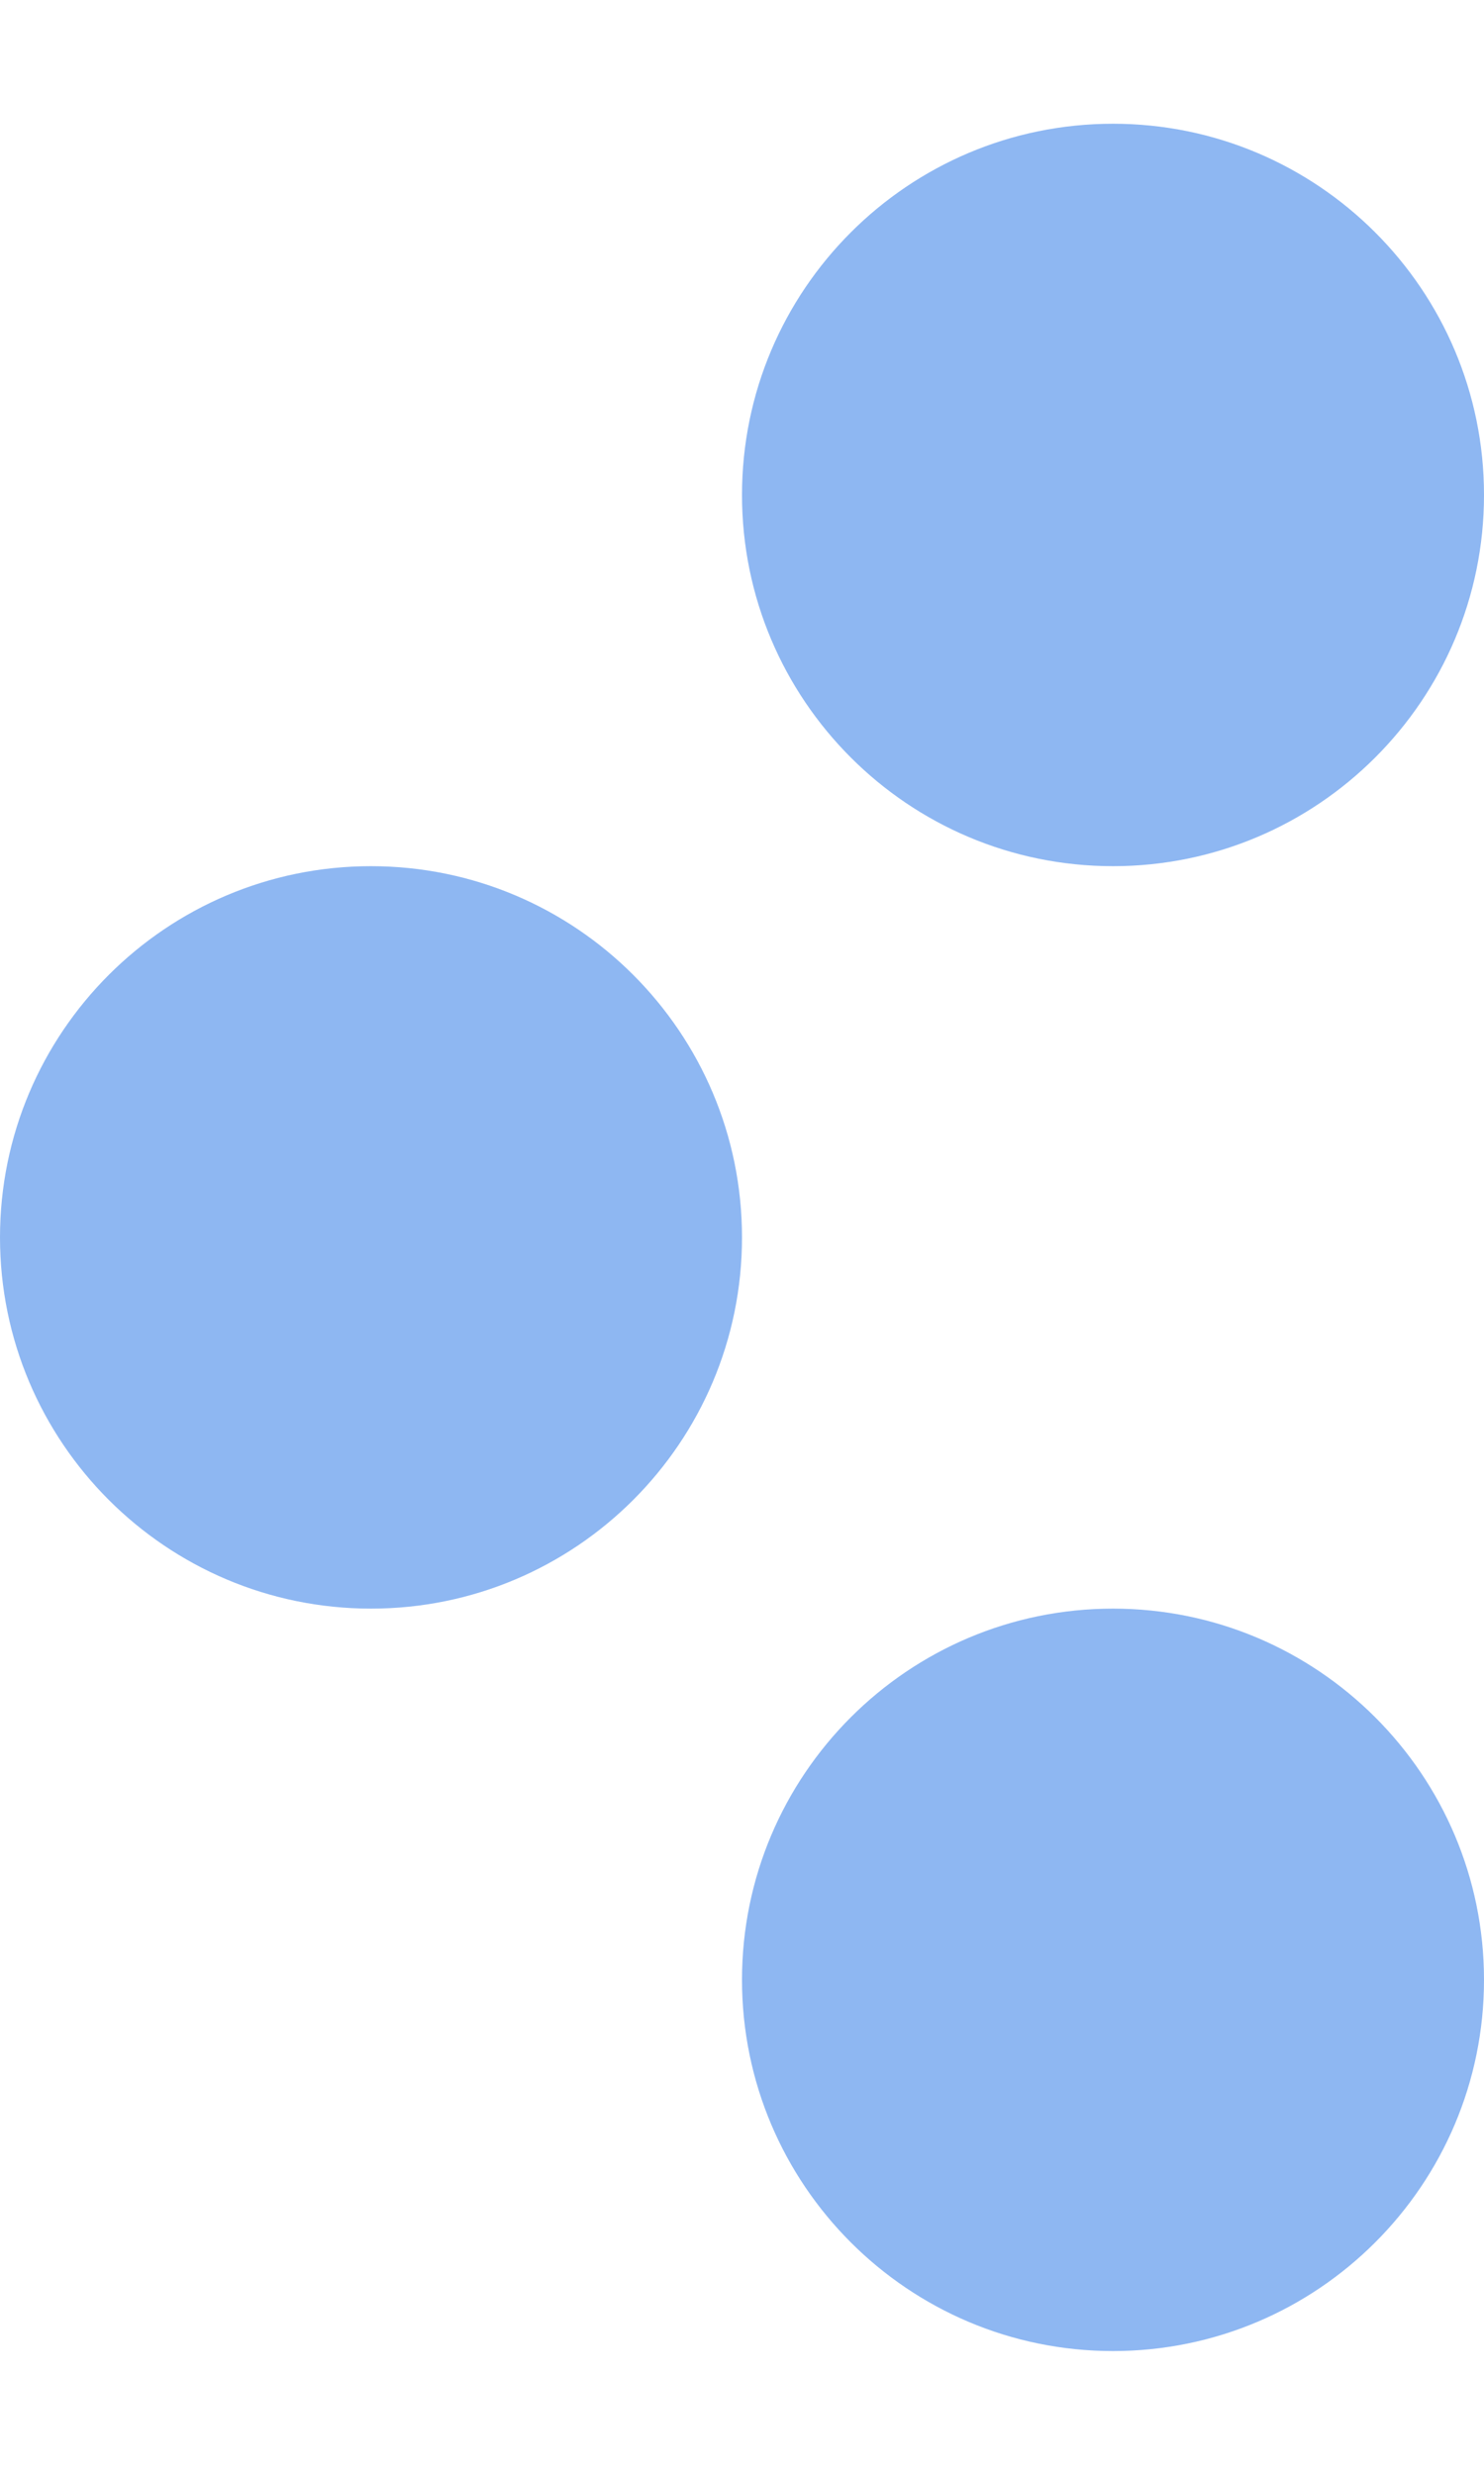
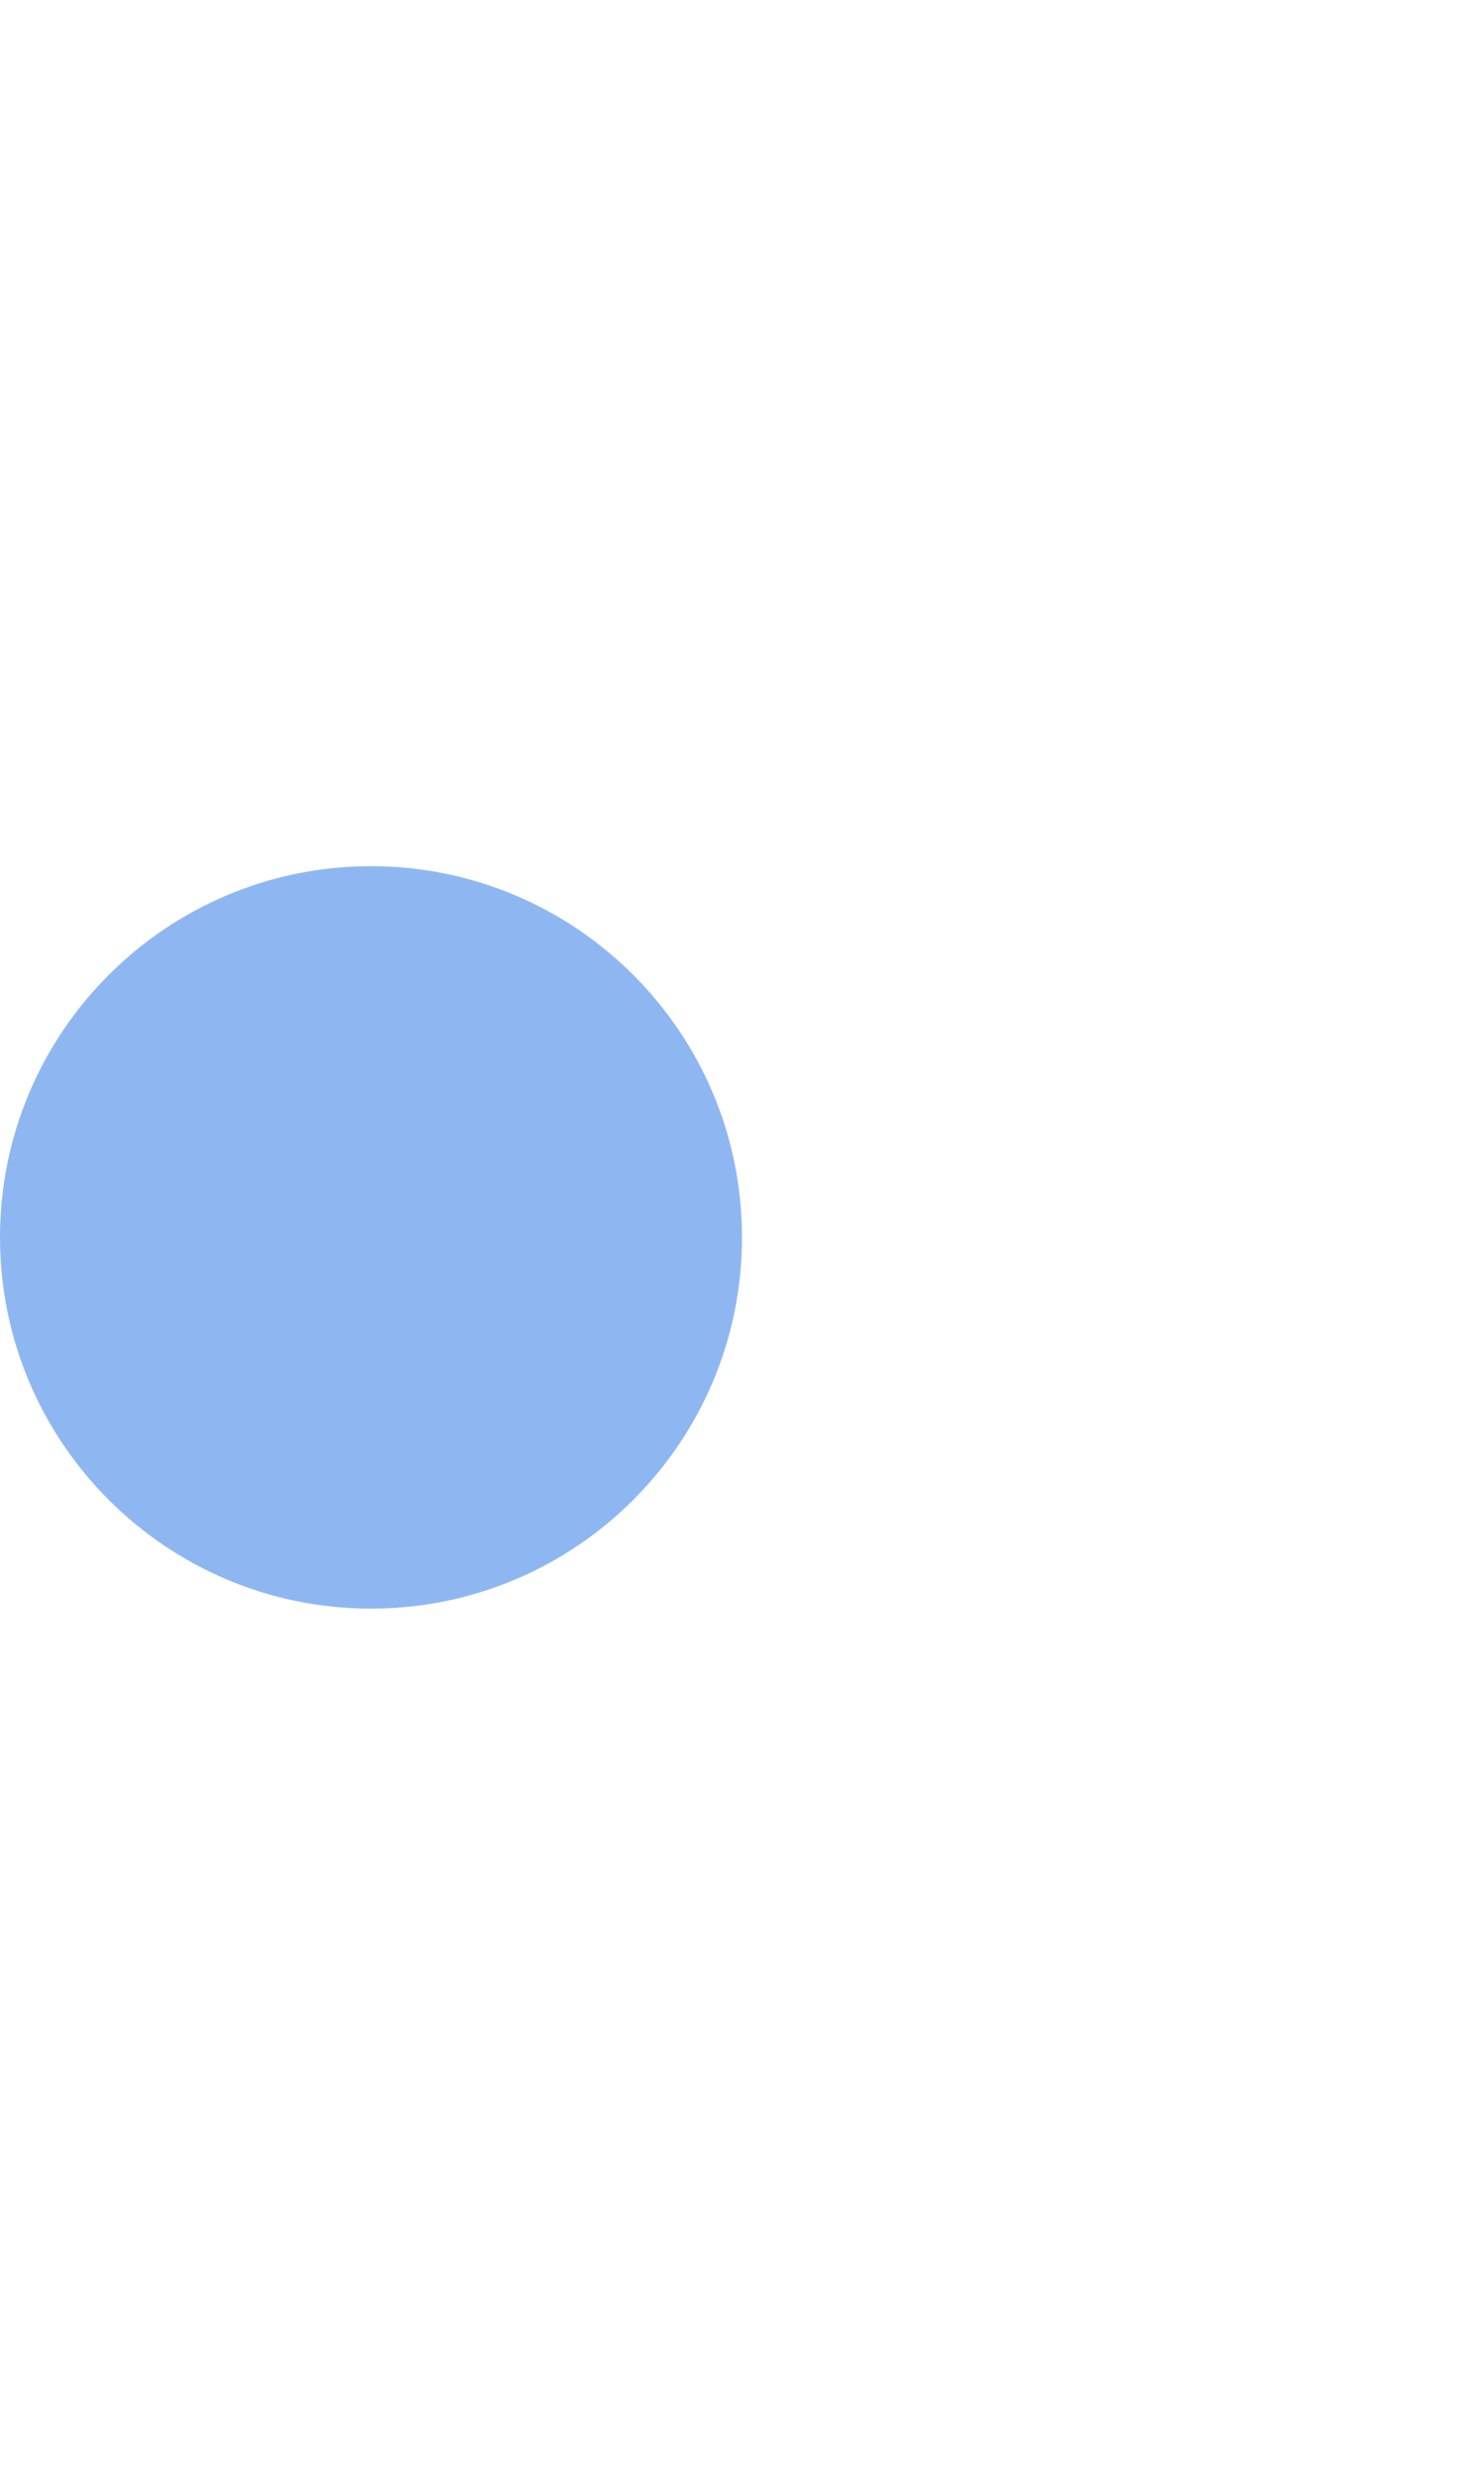
<svg xmlns="http://www.w3.org/2000/svg" width="6" height="10" viewBox="0 0 6 10" fill="none">
-   <path d="M4.5 6.5C5.328 6.5 6 7.172 6 8C6 8.828 5.328 9.5 4.5 9.5C3.672 9.5 3 8.828 3 8C3 7.172 3.672 6.5 4.5 6.5Z" fill="#8EB7F2" />
-   <path d="M4.5 0.5C5.328 0.5 6 1.172 6 2C6 2.828 5.328 3.5 4.5 3.5C3.672 3.5 3 2.828 3 2C3 1.172 3.672 0.5 4.5 0.5Z" fill="#8EB7F2" />
  <path d="M1.5 3.5C2.328 3.5 3 4.172 3 5C3 5.828 2.328 6.5 1.5 6.5C0.672 6.5 -1.6049e-07 5.828 -1.96701e-07 5C-2.32913e-07 4.172 0.672 3.5 1.5 3.5Z" fill="#8EB7F2" />
</svg>